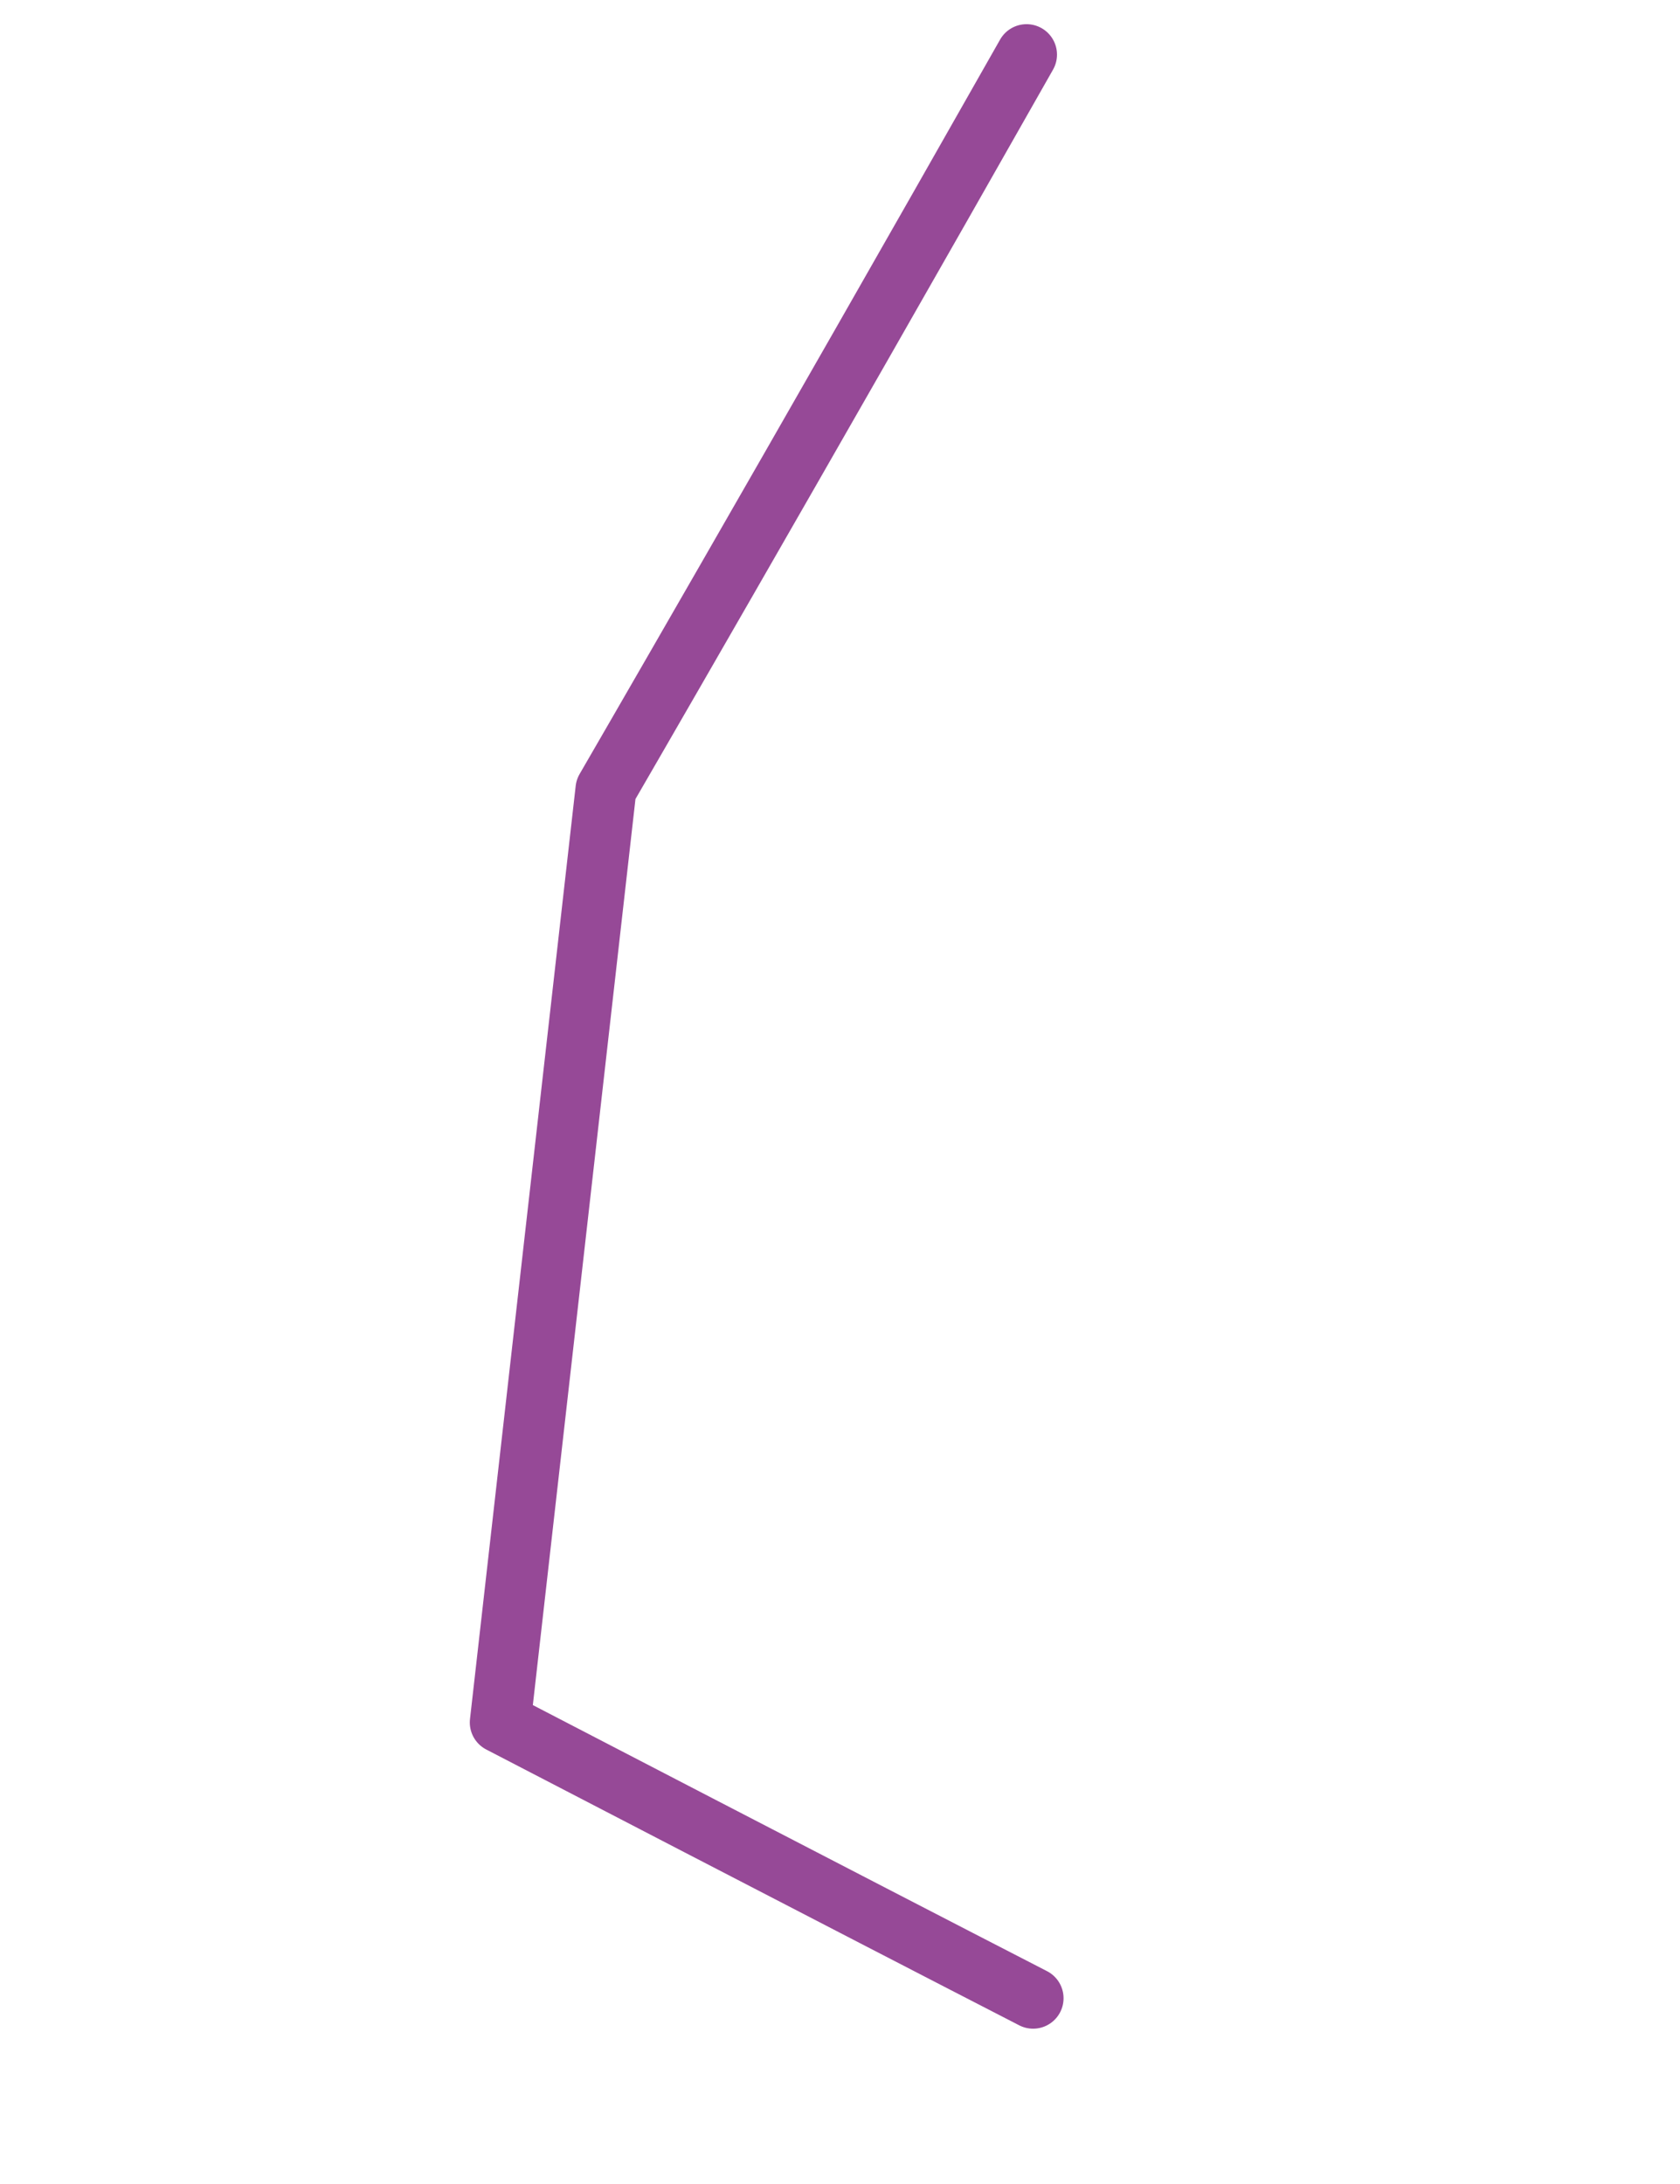
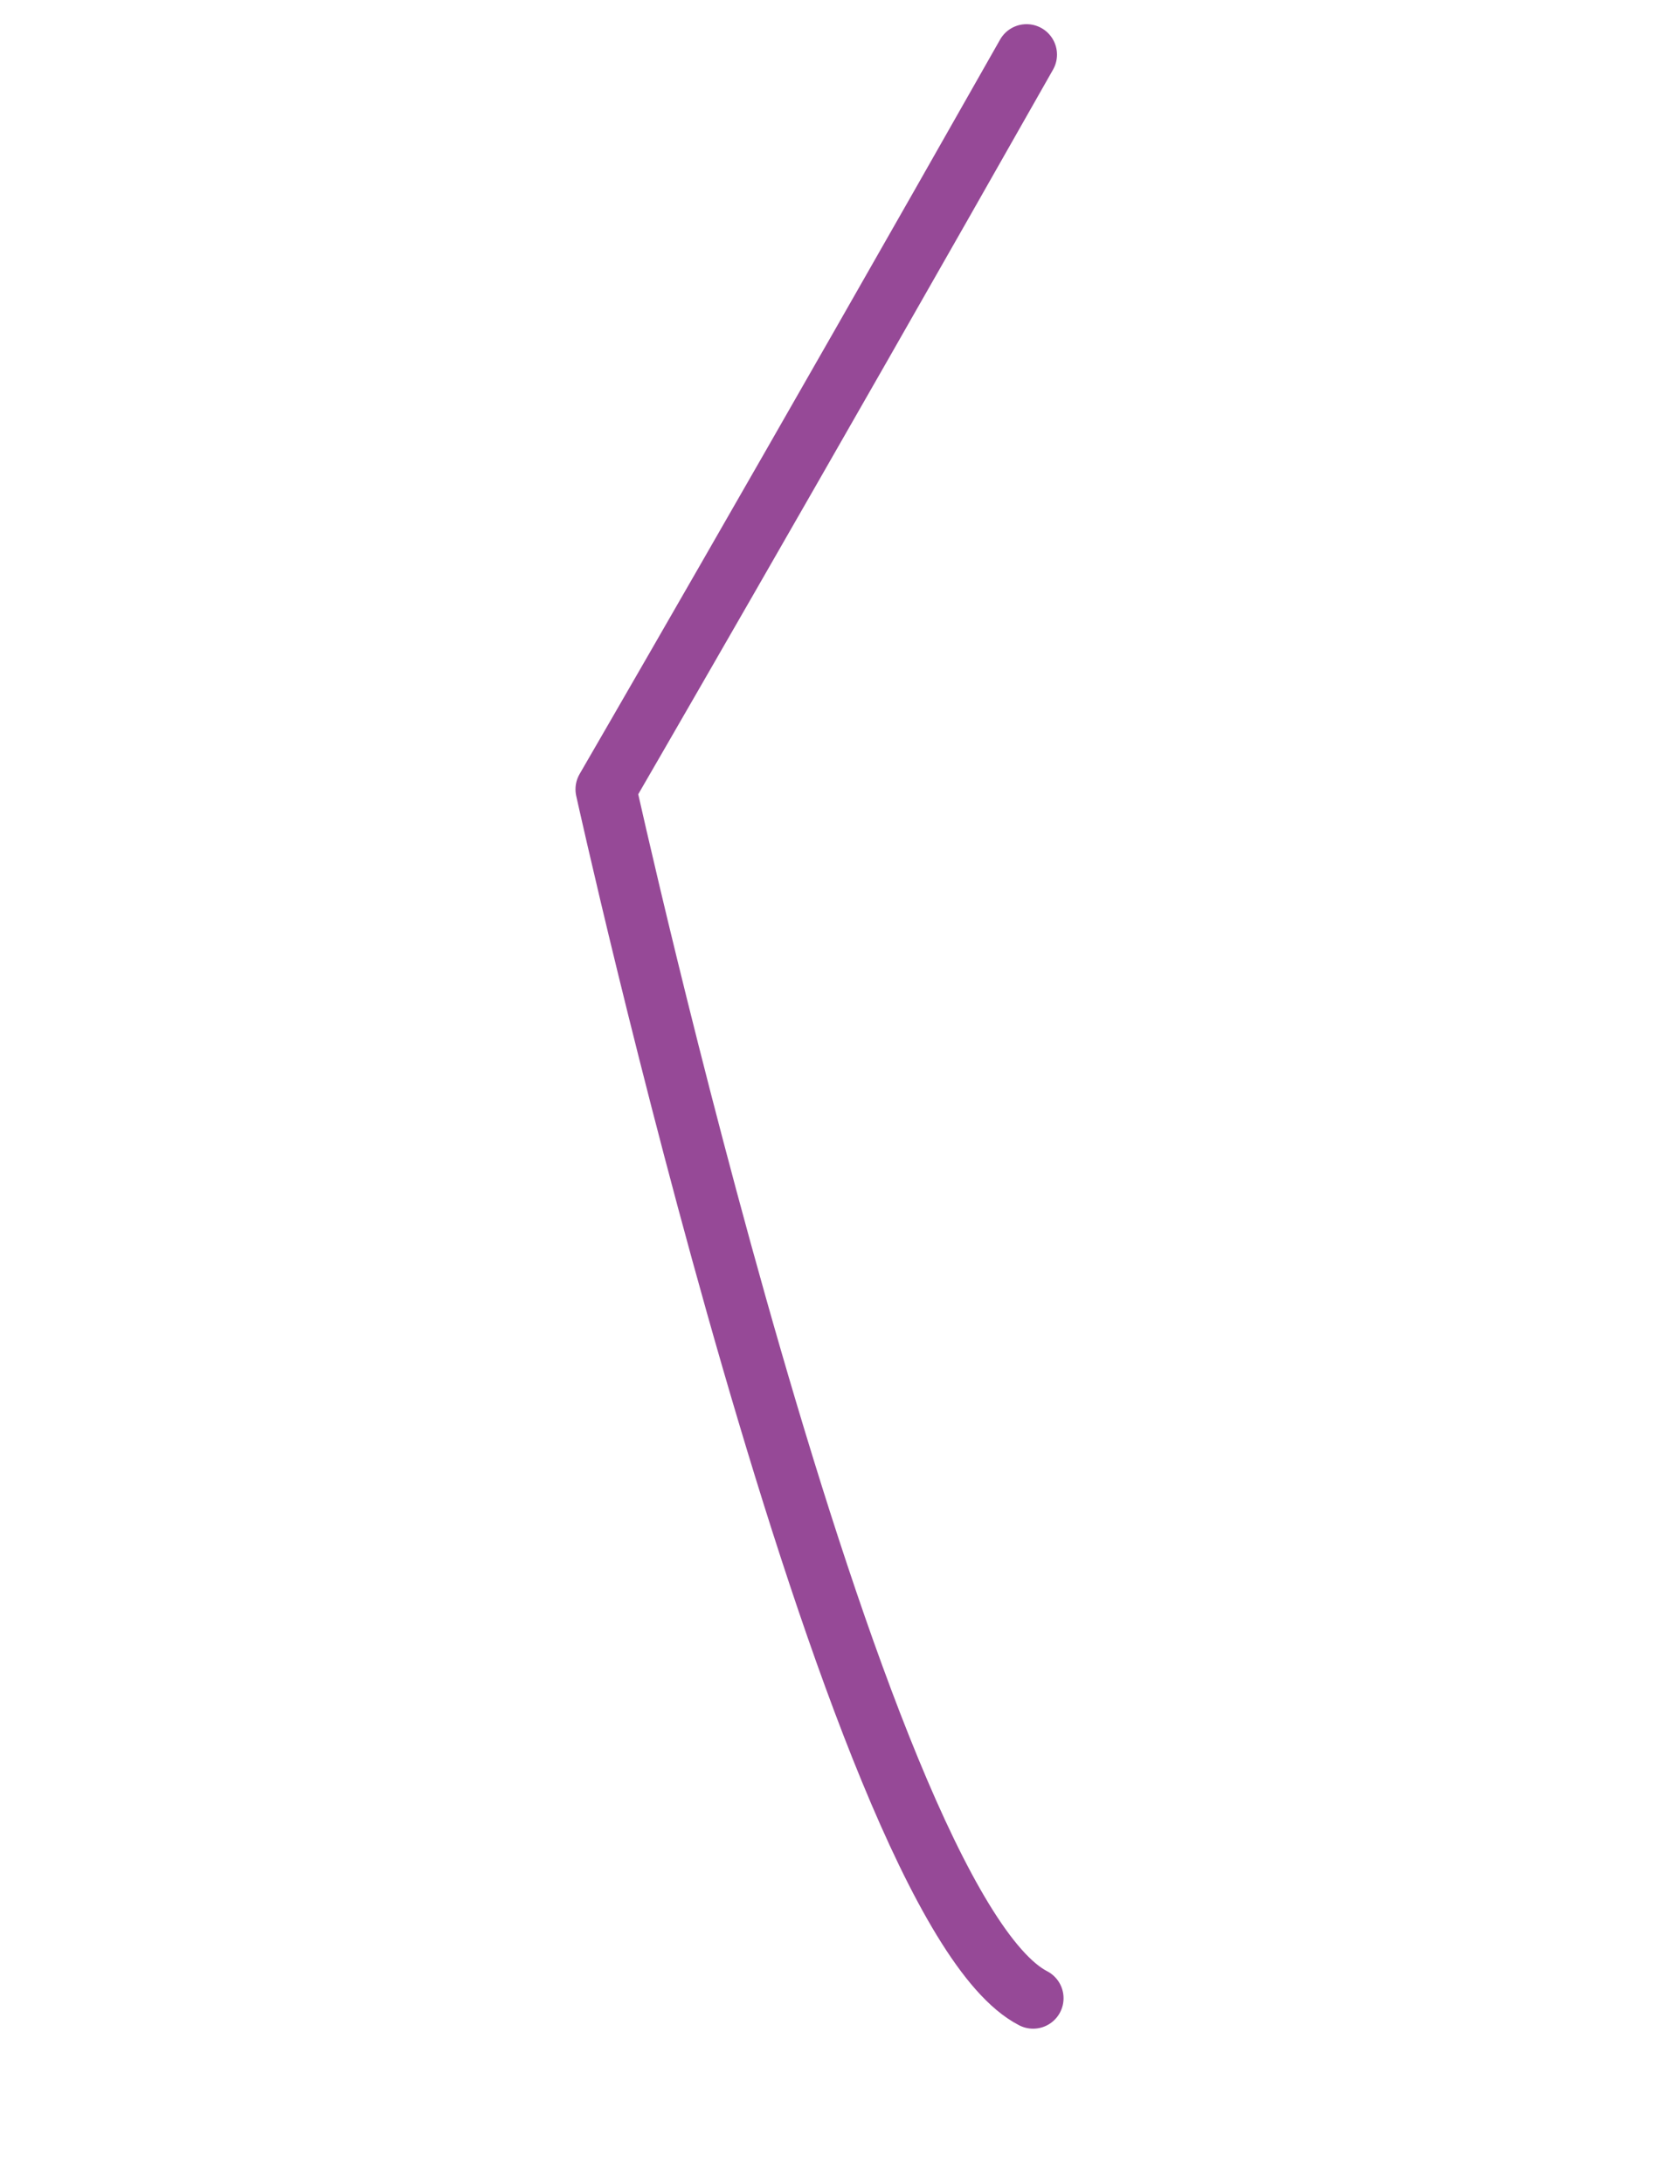
<svg xmlns="http://www.w3.org/2000/svg" width="745.161" height="968.283" viewBox="0 0 745.161 968.283">
-   <path id="Path_238" data-name="Path 238" d="M0,815.817C158.578,675.781,282.459,568.539,282.459,568.539L461.5,192.568S340.239,65.1,277.832,0" transform="translate(720.931 795.59) rotate(161)" fill="none" stroke="#964997" stroke-linecap="round" stroke-linejoin="round" stroke-miterlimit="10" stroke-width="27" />
+   <path id="Path_238" data-name="Path 238" d="M0,815.817C158.578,675.781,282.459,568.539,282.459,568.539S340.239,65.1,277.832,0" transform="translate(720.931 795.59) rotate(161)" fill="none" stroke="#964997" stroke-linecap="round" stroke-linejoin="round" stroke-miterlimit="10" stroke-width="27" />
</svg>